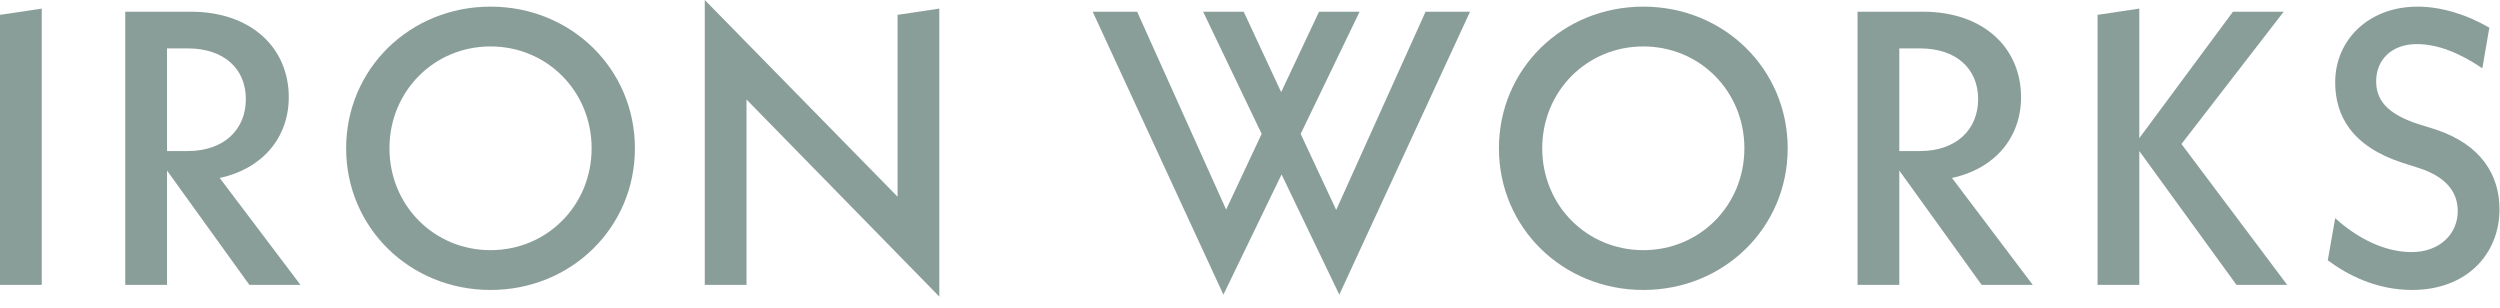
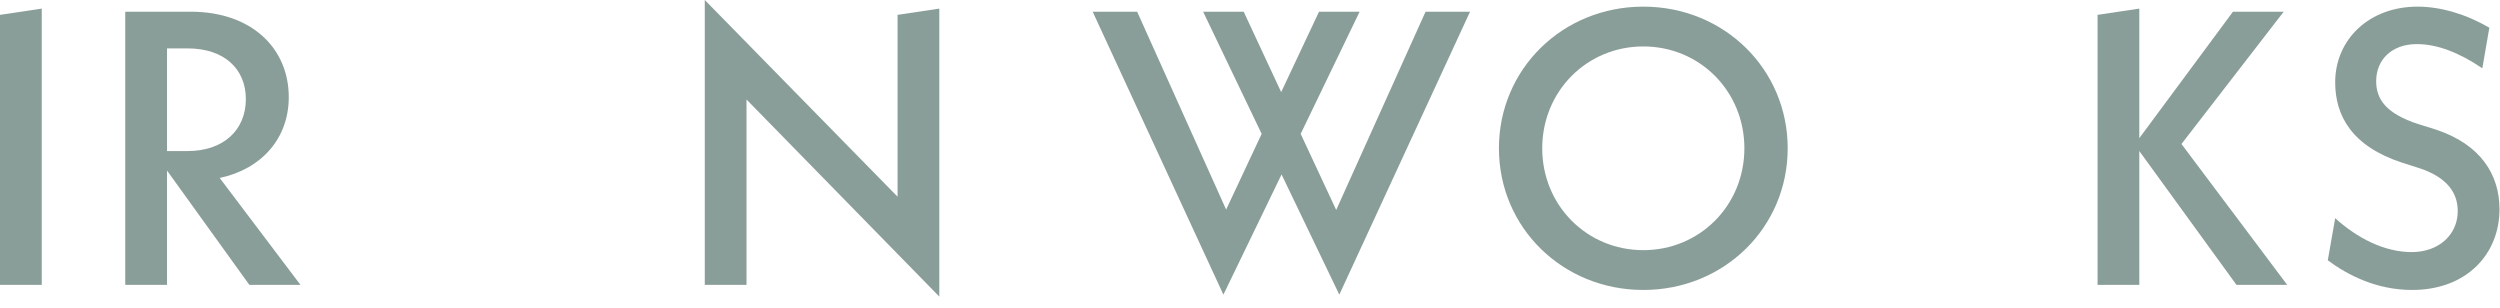
<svg xmlns="http://www.w3.org/2000/svg" width="130" height="16" viewBox="0 0 130 16" fill="none">
  <path d="M0 0.772L2.171 0.447V14.814H0V0.772Z" fill="#173F35" fill-opacity="0.5" />
  <path d="M12.967 14.814L8.685 8.869V14.814H6.513V0.609H9.923C13.068 0.609 15.016 2.496 15.016 5.054C15.016 7.184 13.616 8.787 11.424 9.254L15.625 14.814H12.966H12.967ZM8.685 7.854H9.76C11.648 7.854 12.784 6.738 12.784 5.155C12.784 3.572 11.648 2.517 9.76 2.517H8.685V7.854Z" fill="#173F35" fill-opacity="0.5" />
-   <path d="M17.999 7.712C17.999 3.592 21.307 0.345 25.508 0.345C29.708 0.345 33.016 3.592 33.016 7.712C33.016 11.831 29.708 15.078 25.508 15.078C21.307 15.078 17.999 11.831 17.999 7.712ZM30.764 7.712C30.764 4.749 28.45 2.415 25.508 2.415C22.565 2.415 20.252 4.749 20.252 7.712C20.252 10.675 22.565 13.008 25.508 13.008C28.45 13.008 30.764 10.675 30.764 7.712Z" fill="#173F35" fill-opacity="0.5" />
  <path d="M48.844 15.423L38.819 5.175V14.814H36.648V0L46.673 10.228V0.772L48.844 0.447V15.423H48.844Z" fill="#173F35" fill-opacity="0.5" />
  <path d="M69.644 15.322L66.641 9.071L63.617 15.322L56.819 0.609H59.132L63.759 10.898L65.606 6.961L62.562 0.609H64.672L66.621 4.79L68.589 0.609H70.7L67.635 6.961L69.482 10.918L74.129 0.609H76.442L69.644 15.322V15.322Z" fill="#173F35" fill-opacity="0.5" />
  <path d="M77.944 7.712C77.944 3.592 81.251 0.345 85.452 0.345C89.653 0.345 92.96 3.592 92.96 7.712C92.96 11.831 89.653 15.078 85.452 15.078C81.252 15.078 77.944 11.831 77.944 7.712ZM90.708 7.712C90.708 4.749 88.395 2.415 85.452 2.415C82.51 2.415 80.196 4.749 80.196 7.712C80.196 10.675 82.51 13.008 85.452 13.008C88.395 13.008 90.708 10.675 90.708 7.712Z" fill="#173F35" fill-opacity="0.5" />
-   <path d="M103.046 14.814L98.764 8.869V14.814H96.592V0.609H100.001C103.147 0.609 105.095 2.496 105.095 5.054C105.095 7.184 103.695 8.787 101.503 9.254L105.704 14.814H103.045H103.046ZM98.764 7.854H99.839C101.726 7.854 102.863 6.738 102.863 5.155C102.863 3.572 101.726 2.517 99.839 2.517H98.764V7.854Z" fill="#173F35" fill-opacity="0.5" />
  <path d="M116.297 14.814L111.244 7.854V14.814H109.073V0.772L111.244 0.447V7.184L116.114 0.609H118.752L113.436 7.488L118.935 14.814H116.297V14.814Z" fill="#173F35" fill-opacity="0.5" />
  <path d="M121.045 13.536L121.43 11.344C122.567 12.379 123.987 13.109 125.408 13.109C126.828 13.109 127.802 12.196 127.802 10.979C127.802 10.045 127.275 9.233 125.814 8.747L124.921 8.463C122.303 7.61 121.43 6.027 121.43 4.282C121.43 2.05 123.196 0.345 125.712 0.345C126.91 0.345 128.229 0.731 129.446 1.441L129.081 3.551C127.884 2.74 126.747 2.293 125.672 2.293C124.373 2.293 123.561 3.105 123.561 4.221C123.561 5.155 124.068 5.905 125.753 6.453L126.666 6.738C129 7.509 129.974 9.092 129.974 10.877C129.974 13.211 128.269 15.078 125.428 15.078C123.582 15.078 122.08 14.307 121.045 13.536H121.045Z" fill="#173F35" fill-opacity="0.5" />
</svg>